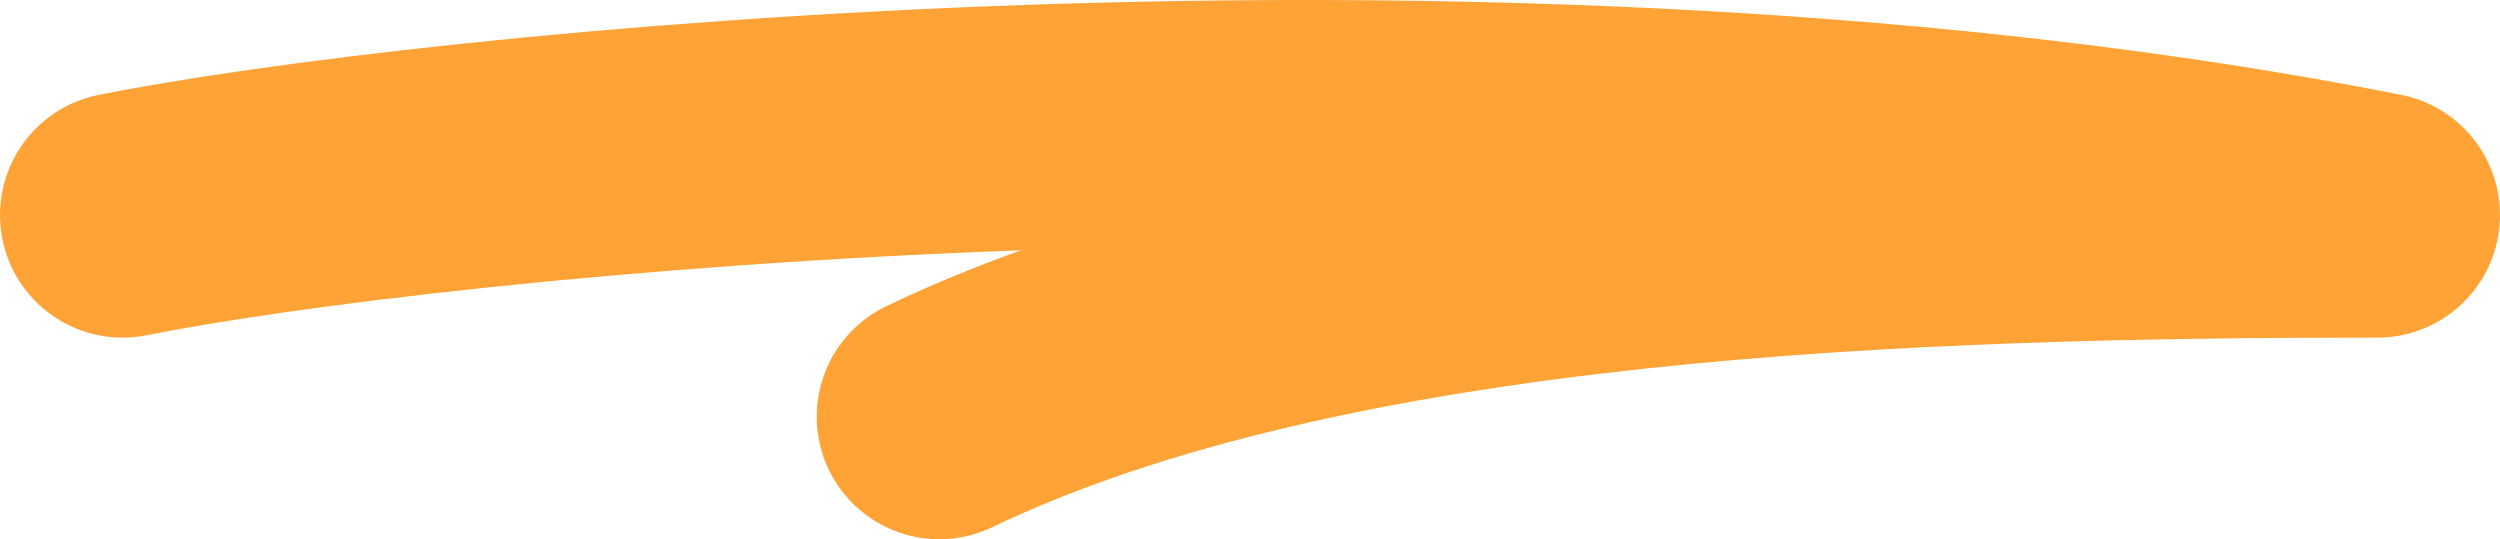
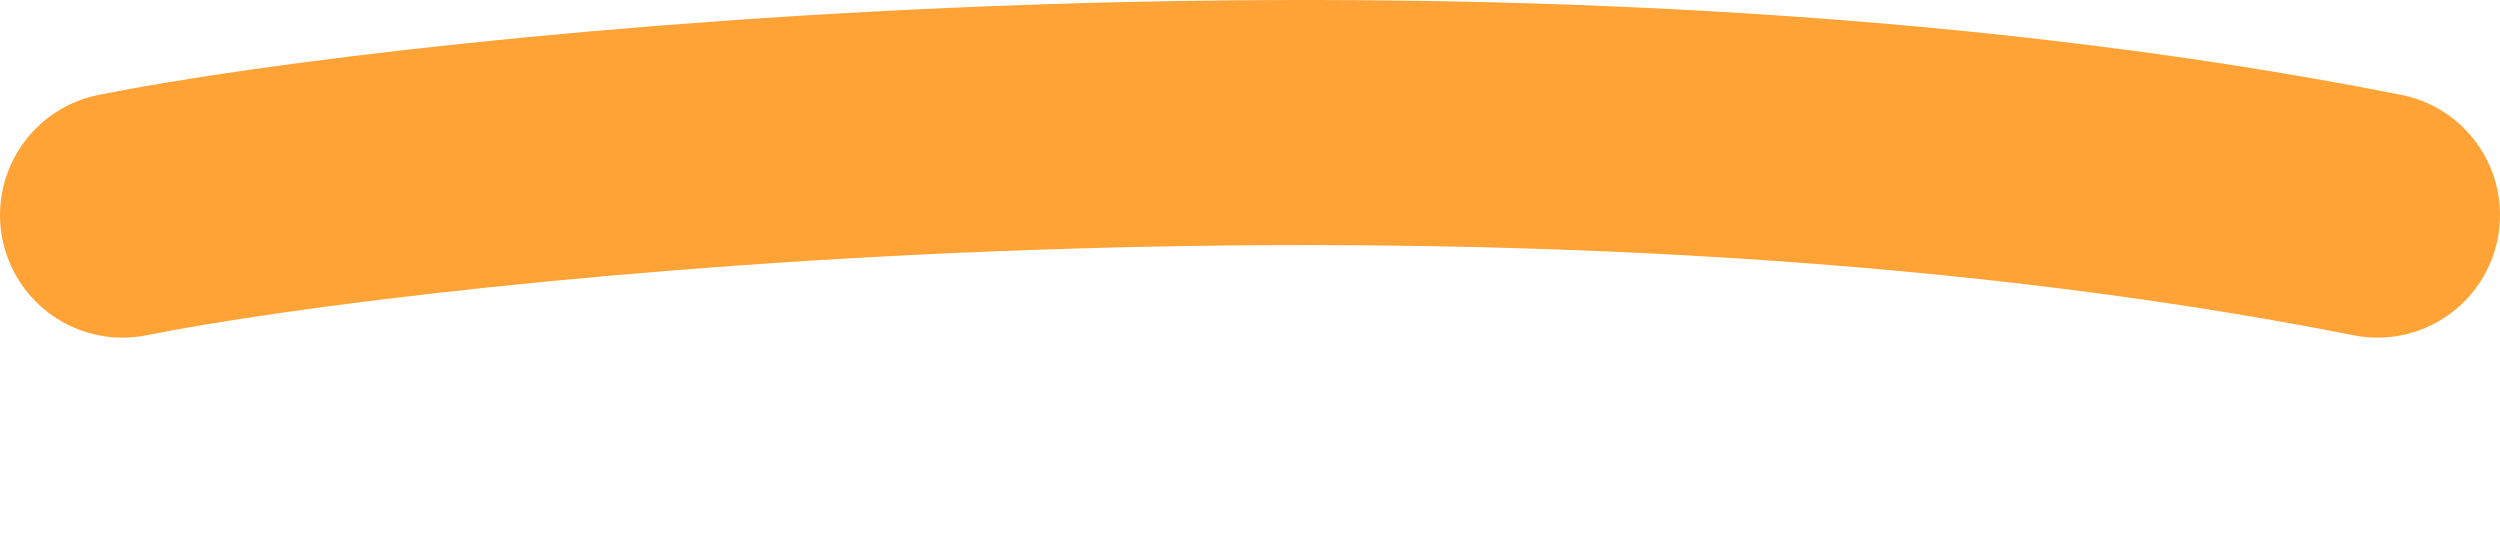
<svg xmlns="http://www.w3.org/2000/svg" width="102" height="22" viewBox="0 0 102 22" fill="none">
-   <path d="M5 8.775C17.073 6.356 61.021 1.651 97 8.775C78.324 8.775 53.99 9.495 38.323 17" stroke="#FFA337" stroke-width="10" stroke-linecap="round" stroke-linejoin="round" />
+   <path d="M5 8.775C17.073 6.356 61.021 1.651 97 8.775" stroke="#FFA337" stroke-width="10" stroke-linecap="round" stroke-linejoin="round" />
</svg>